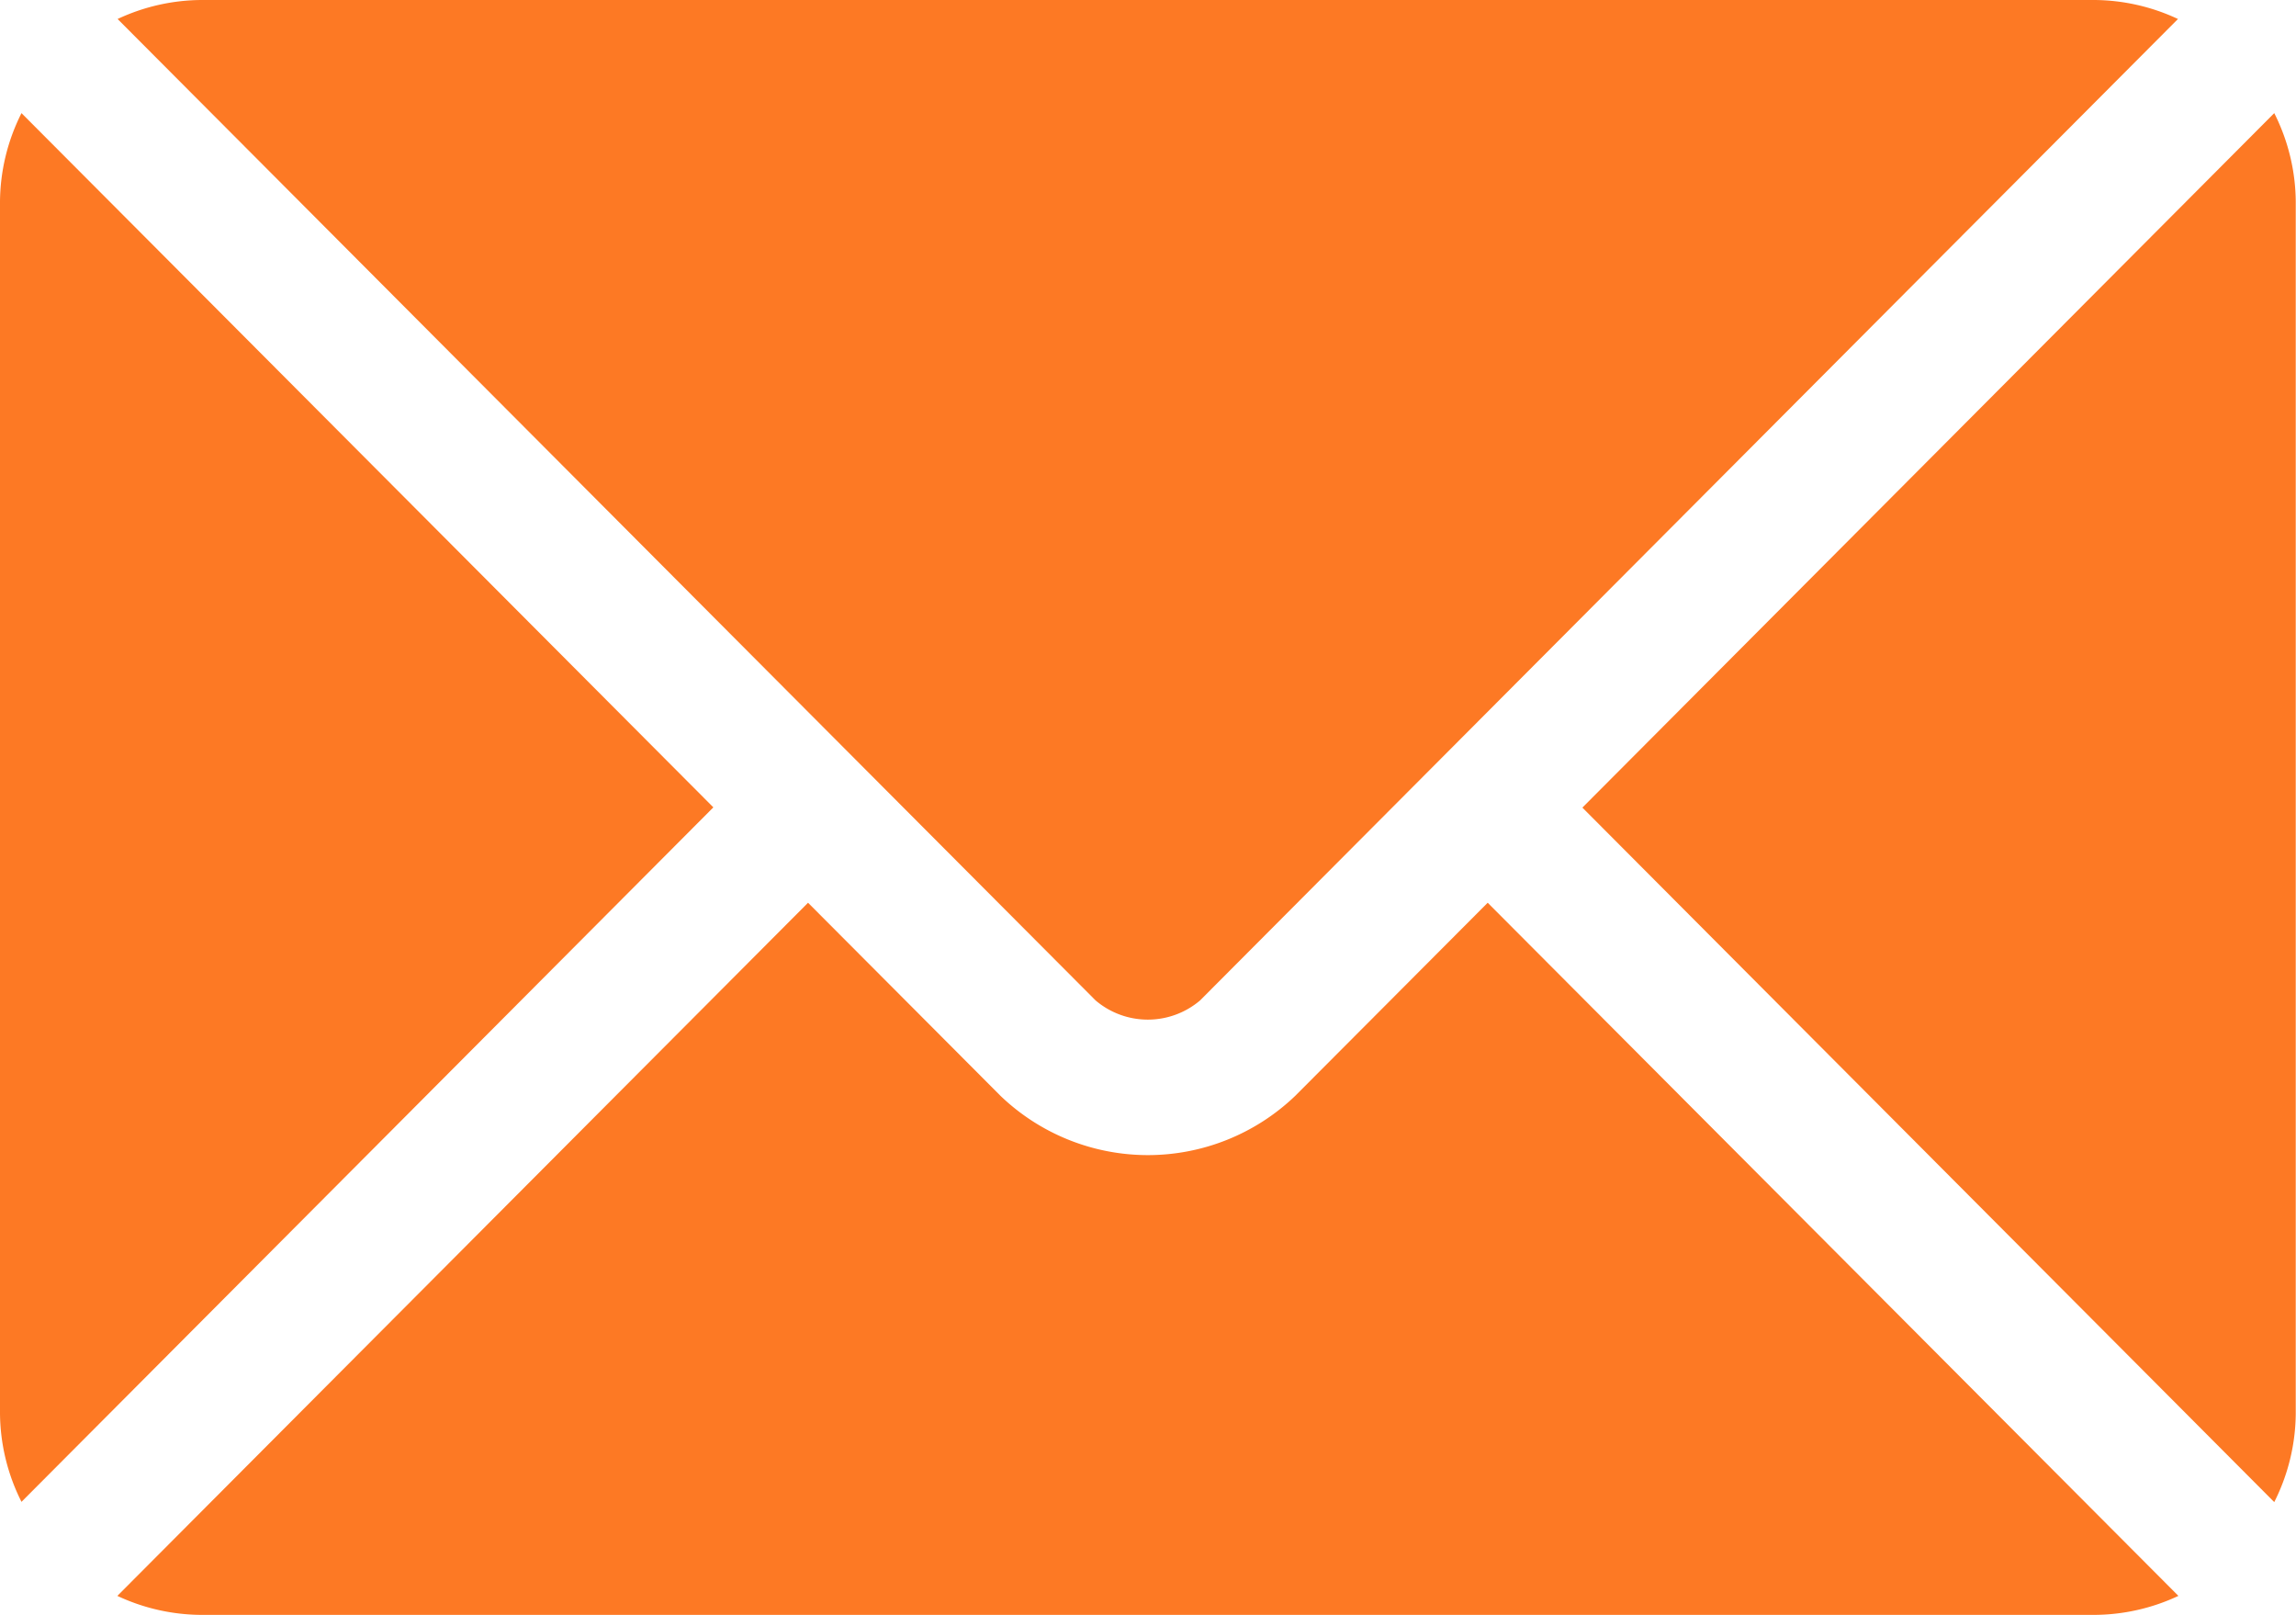
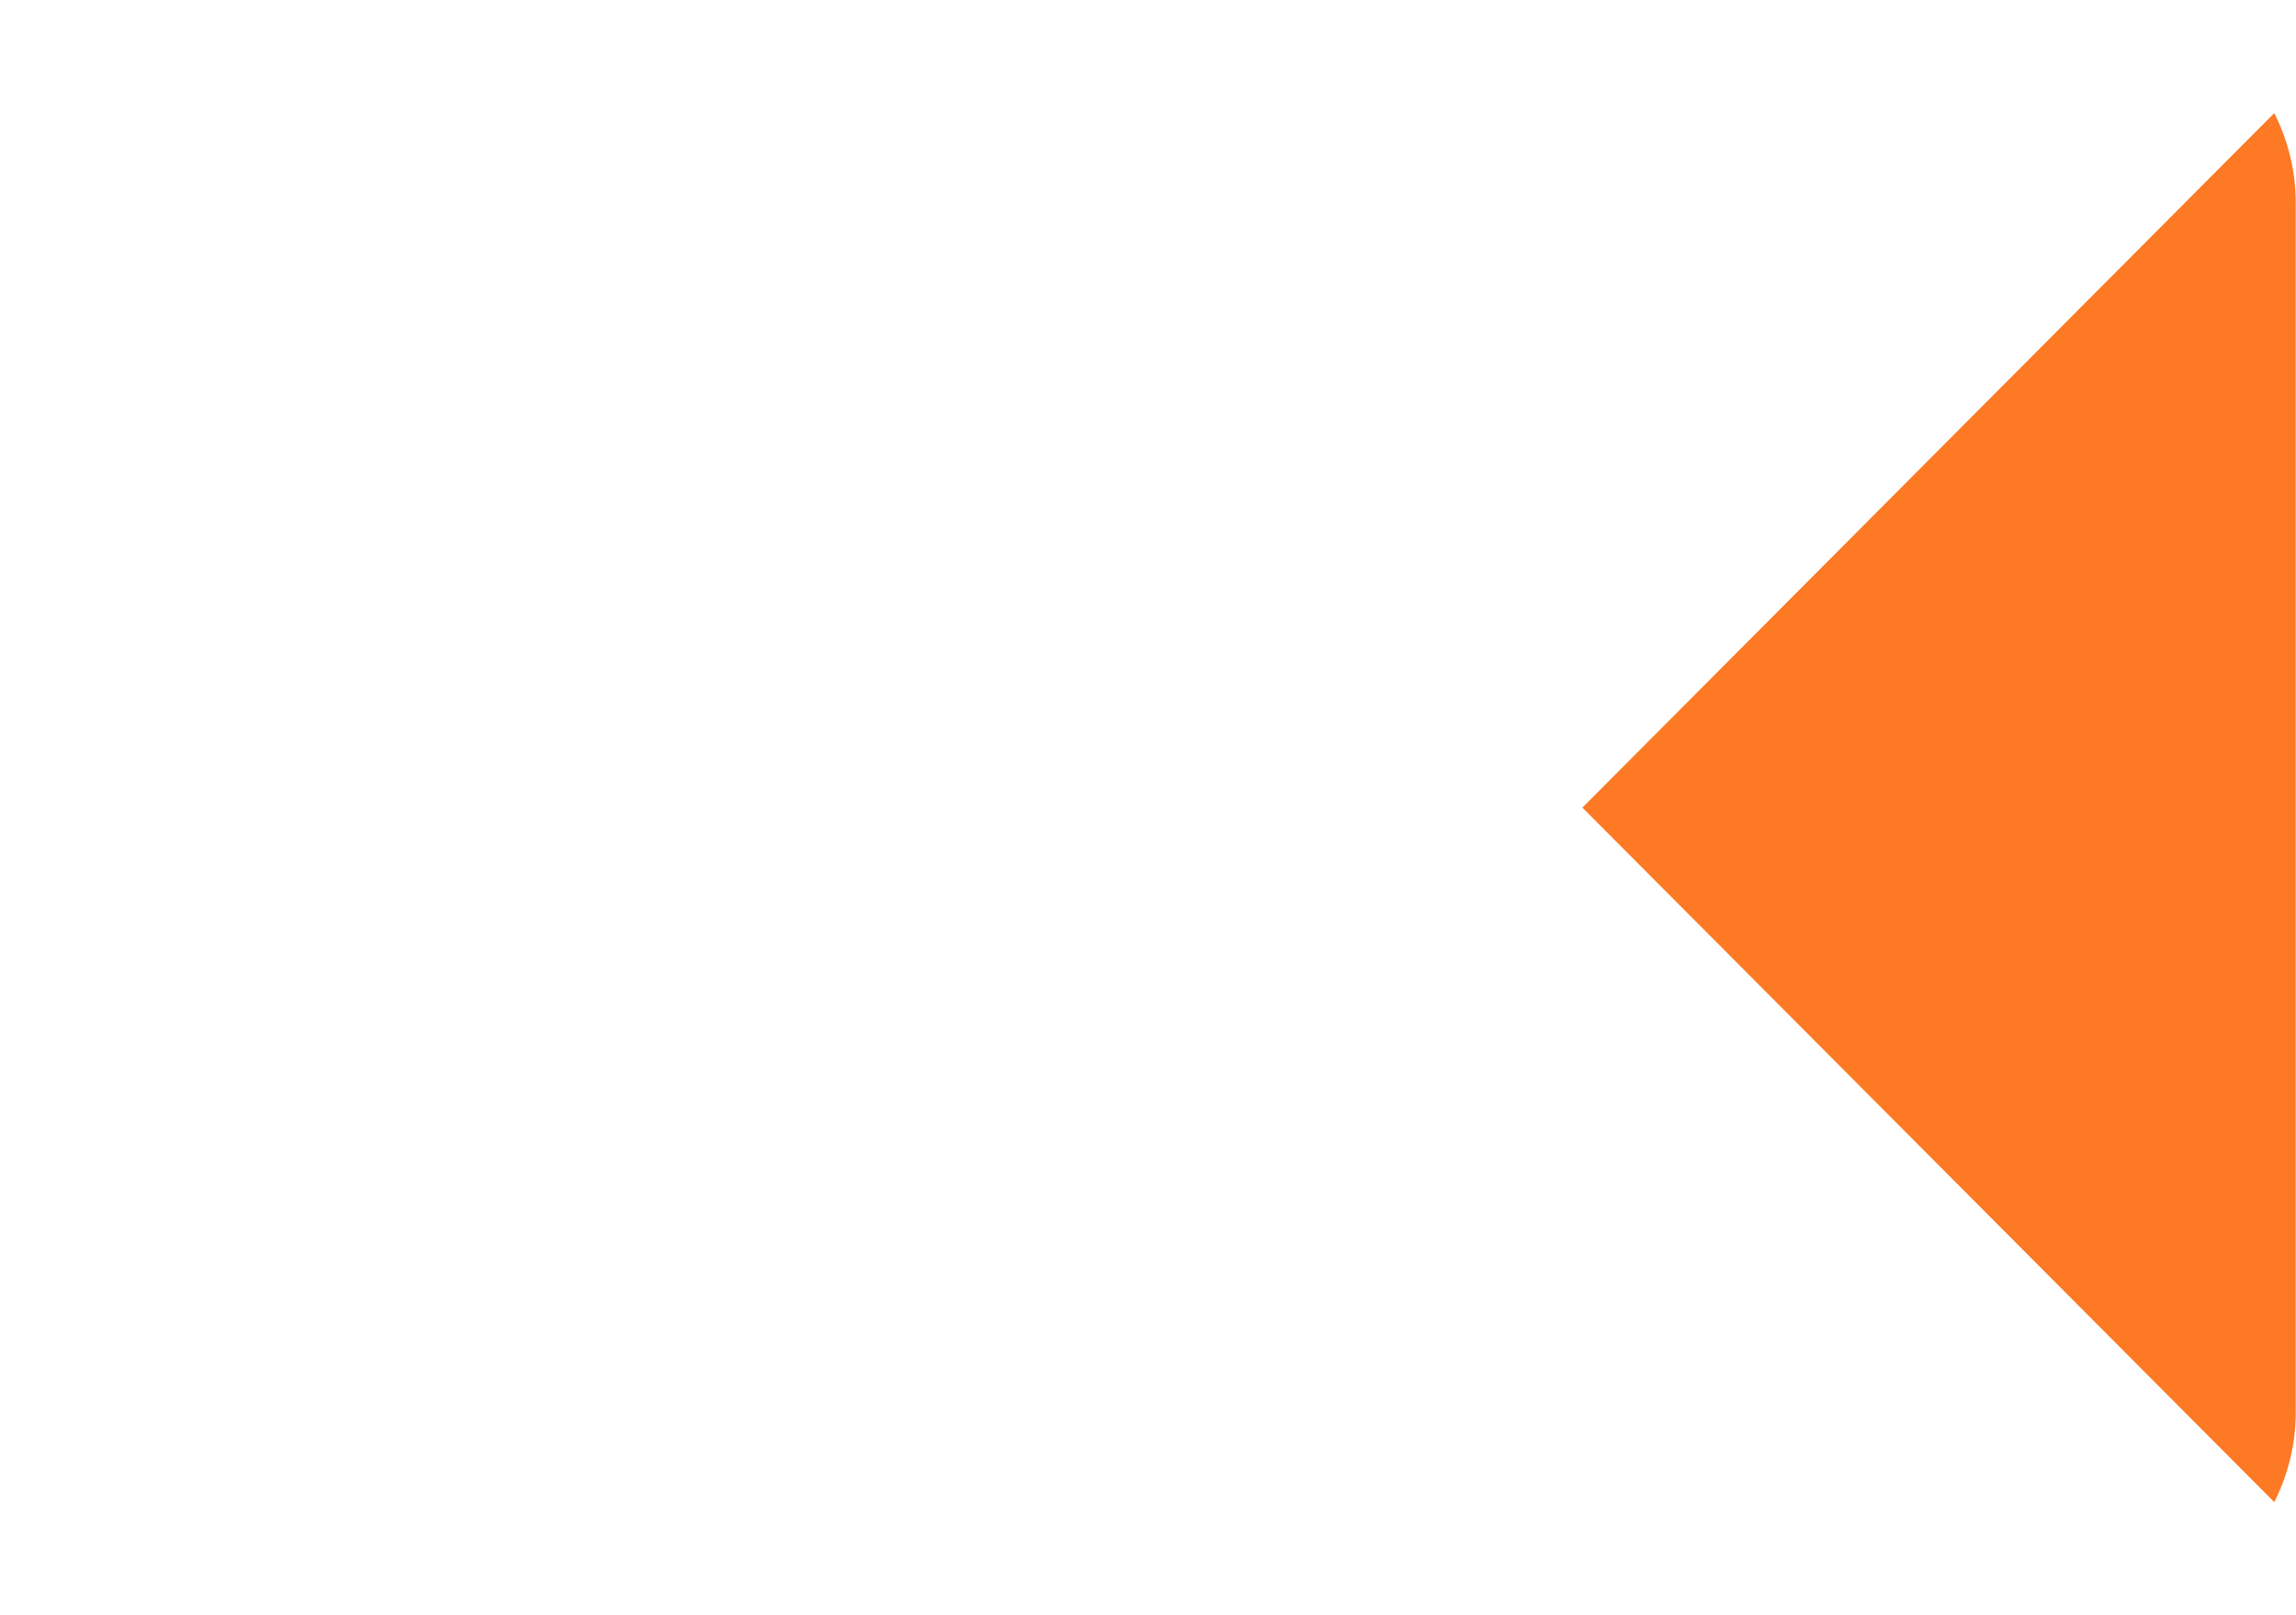
<svg xmlns="http://www.w3.org/2000/svg" width="27.448" height="19.3" viewBox="0 0 27.448 19.3">
  <g id="Group_176" data-name="Group 176" transform="translate(0 -76)">
    <g id="Group_169" data-name="Group 169" transform="translate(1.406 86.789)">
      <g id="Group_168" data-name="Group 168">
-         <path id="Path_586" data-name="Path 586" d="M42.605,277.251l-2.3,2.307a2.545,2.545,0,0,1-3.525,0l-2.3-2.307-8.257,8.284a2.388,2.388,0,0,0,1.006.227H49.856a2.387,2.387,0,0,0,1.006-.227Z" transform="translate(-26.226 -277.251)" fill="#fd7924" />
-       </g>
+         </g>
    </g>
    <g id="Group_171" data-name="Group 171" transform="translate(1.406 76)">
      <g id="Group_170" data-name="Group 170">
-         <path id="Path_587" data-name="Path 587" d="M49.858,76H27.234a2.388,2.388,0,0,0-1.006.227l8.823,8.852h0l2.869,2.878a.965.965,0,0,0,1.248,0l2.868-2.878v0h0l8.823-8.852A2.387,2.387,0,0,0,49.858,76Z" transform="translate(-26.228 -76)" fill="#fd7924" />
-       </g>
+         </g>
    </g>
    <g id="Group_173" data-name="Group 173" transform="translate(0 77.352)">
      <g id="Group_172" data-name="Group 172">
-         <path id="Path_588" data-name="Path 588" d="M.257,101.212A2.383,2.383,0,0,0,0,102.273v14.475a2.382,2.382,0,0,0,.257,1.061l8.271-8.3Z" transform="translate(0 -101.212)" fill="#fd7924" />
-       </g>
+         </g>
    </g>
    <g id="Group_175" data-name="Group 175" transform="translate(18.921 77.352)">
      <g id="Group_174" data-name="Group 174">
        <path id="Path_589" data-name="Path 589" d="M361.2,101.21l-8.271,8.3,8.271,8.3a2.383,2.383,0,0,0,.257-1.061V102.271A2.383,2.383,0,0,0,361.2,101.21Z" transform="translate(-352.933 -101.21)" fill="#fd7924" />
      </g>
    </g>
  </g>
</svg>